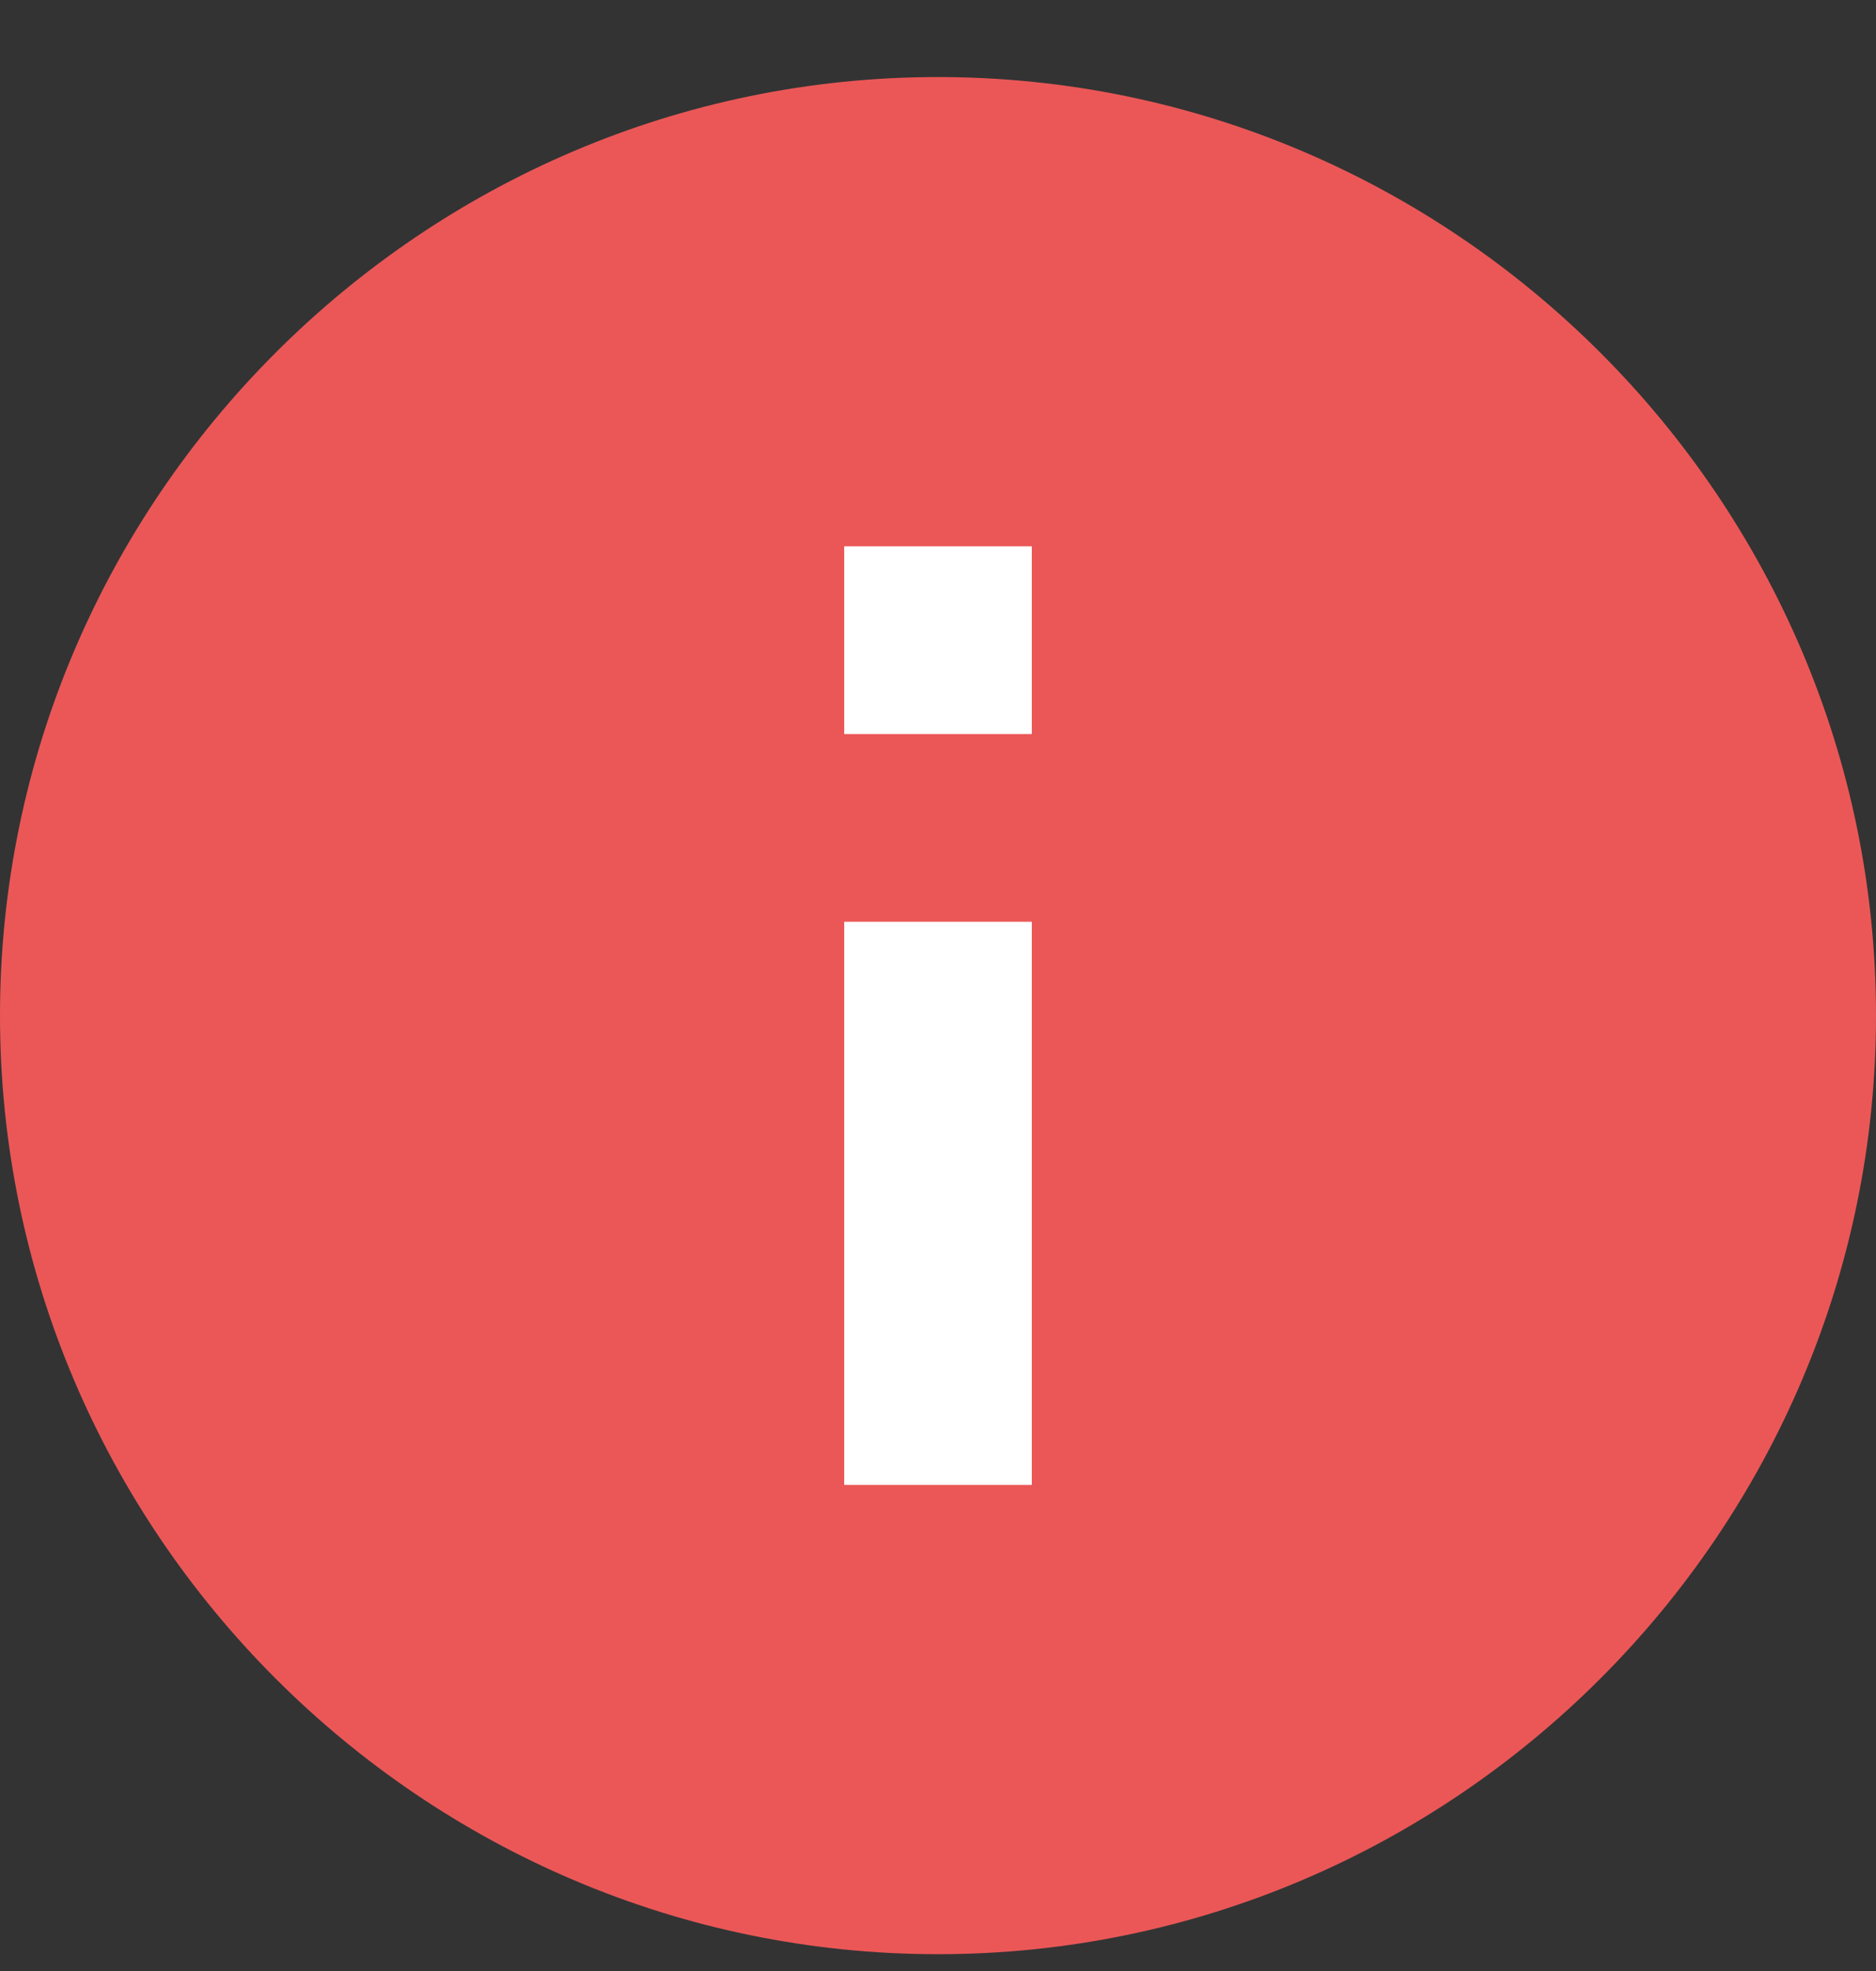
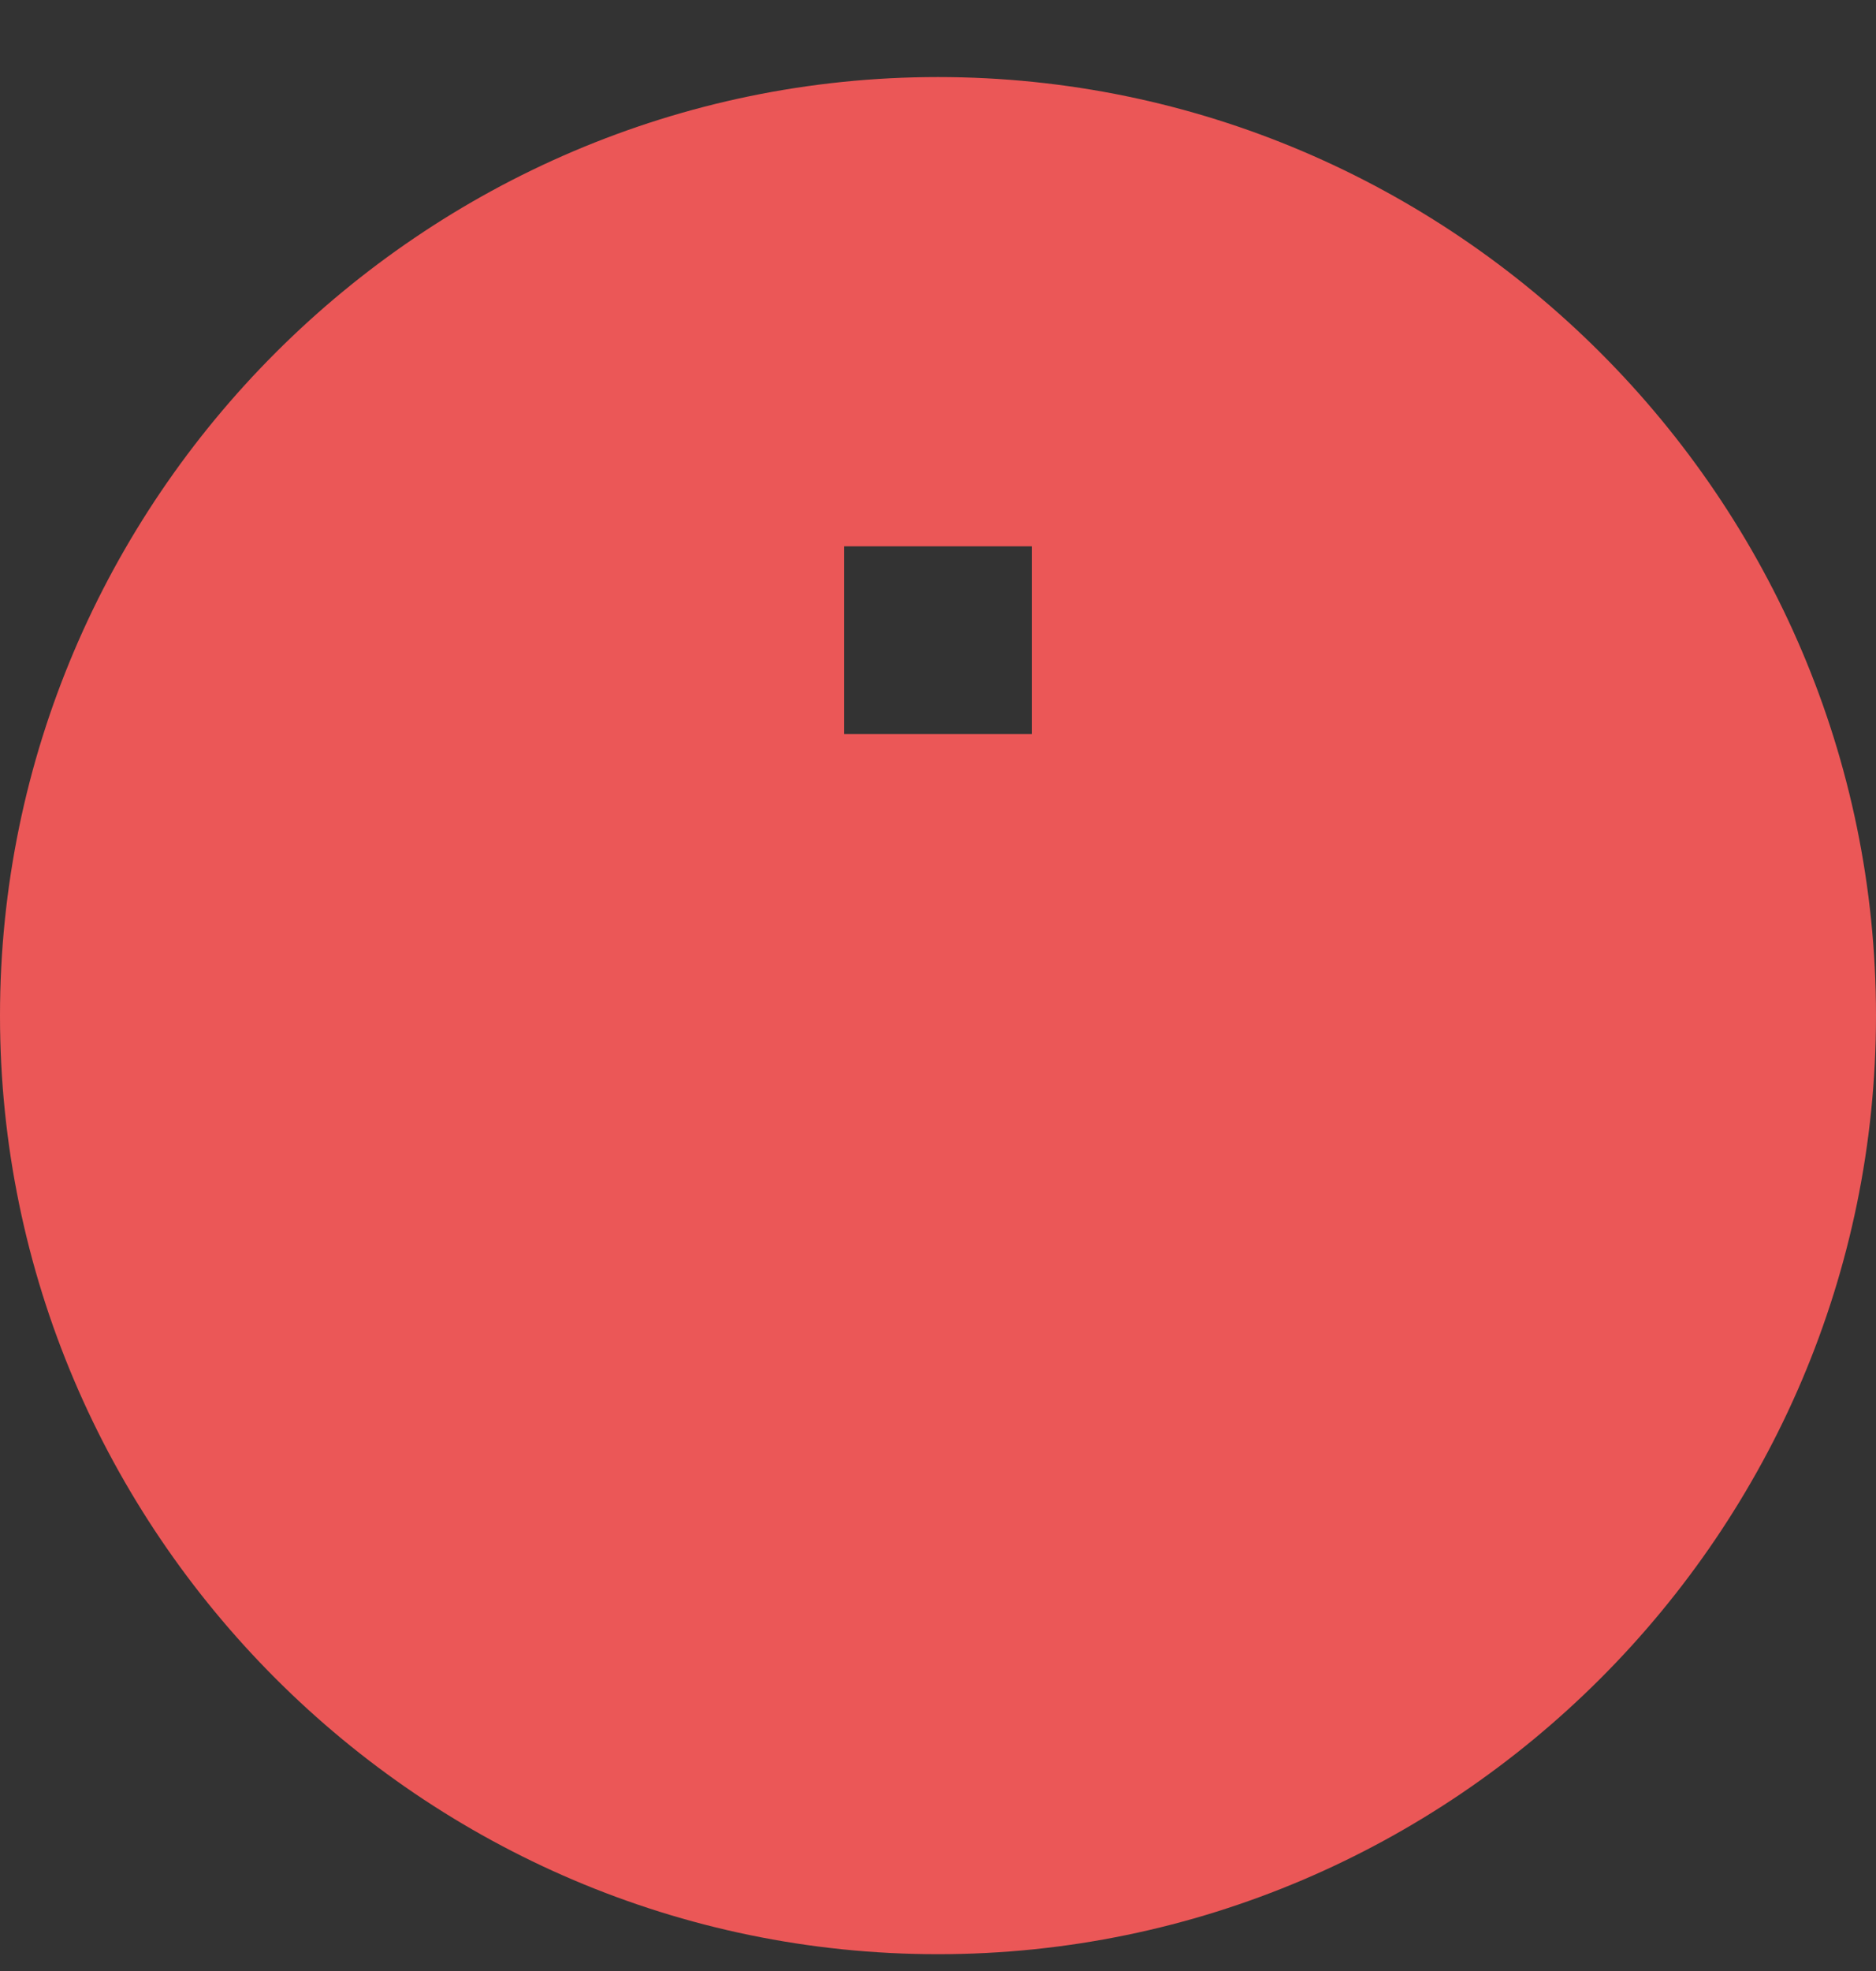
<svg xmlns="http://www.w3.org/2000/svg" width="20" height="21" viewBox="0 0 20 21" fill="none">
  <rect x="0" y="0" width="20" height="21" fill="#333333" stroke="none" />
-   <circle cx="10" cy="10.821" r="8" fill="white" />
-   <path d="M10 0.821C4.5 0.821 0 5.321 0 10.821C0 16.321 4.5 20.821 10 20.821C15.5 20.821 20 16.321 20 10.821C20 5.321 15.5 0.821 10 0.821ZM11 15.821H9V9.821H11V15.821ZM11 7.821H9V5.821H11V7.821Z" fill="#EB5757" />
+   <path d="M10 0.821C4.5 0.821 0 5.321 0 10.821C0 16.321 4.5 20.821 10 20.821C15.5 20.821 20 16.321 20 10.821C20 5.321 15.5 0.821 10 0.821ZM11 15.821H9H11V15.821ZM11 7.821H9V5.821H11V7.821Z" fill="#EB5757" />
</svg>